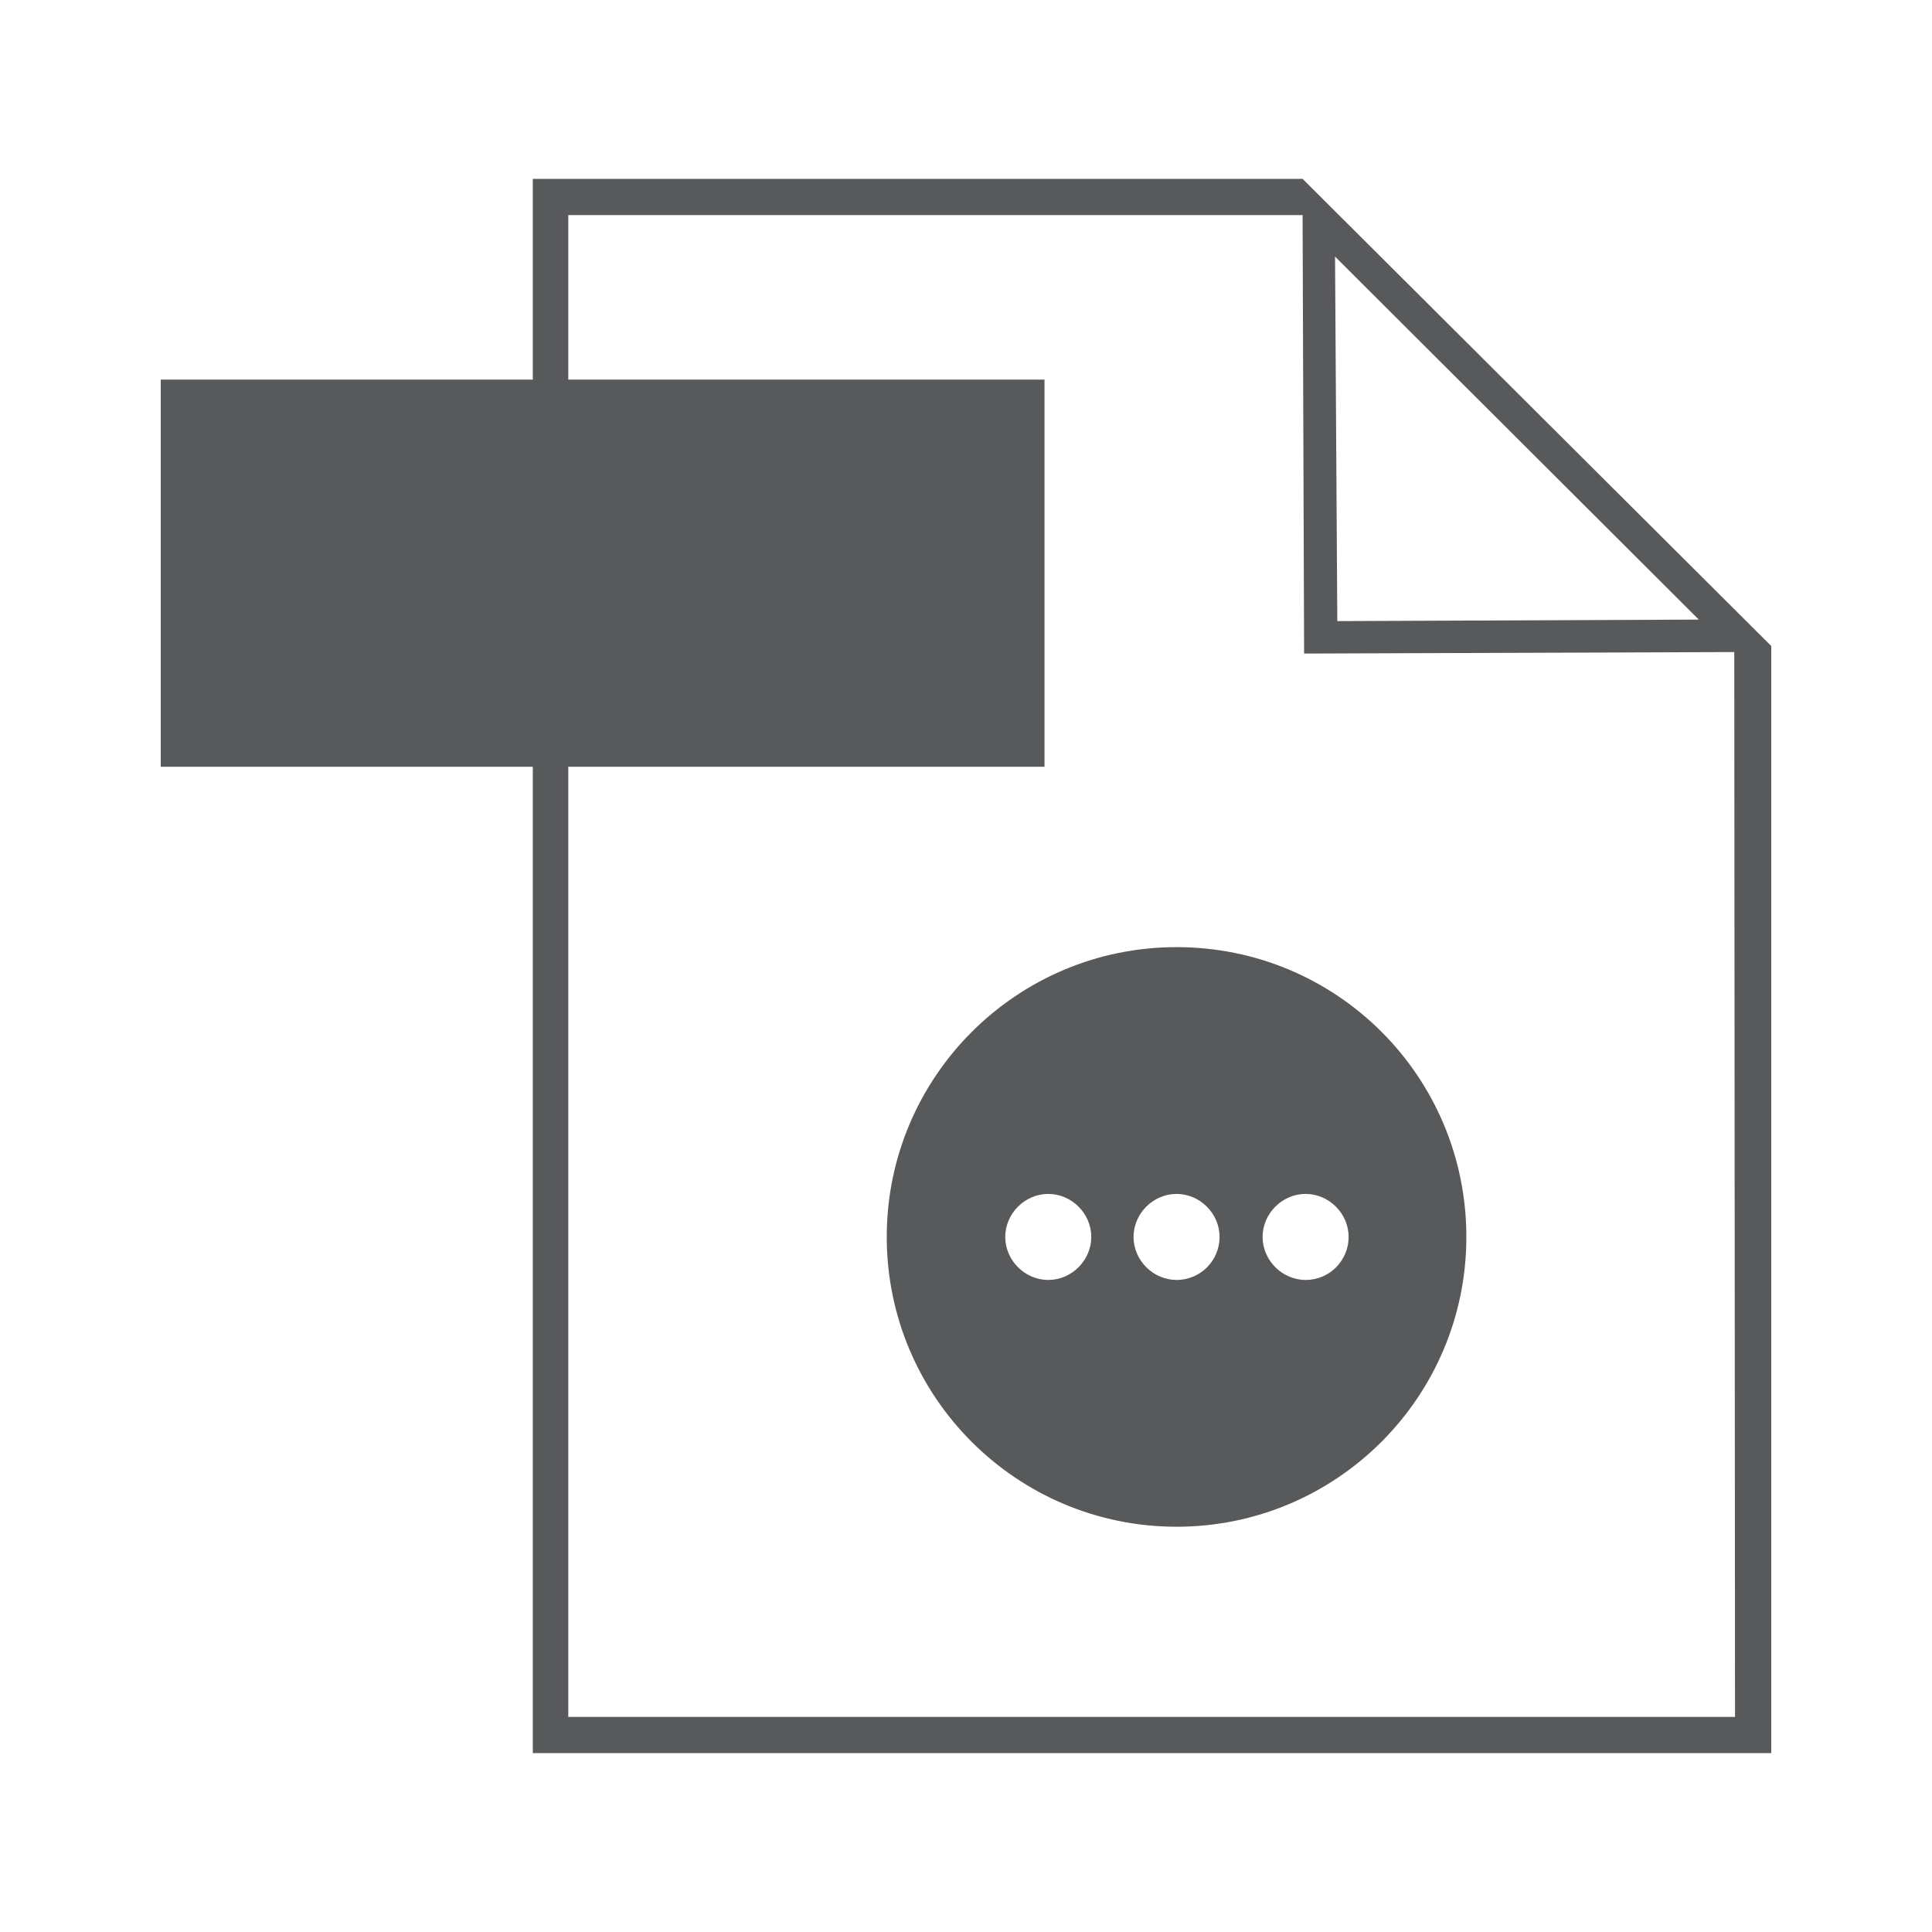
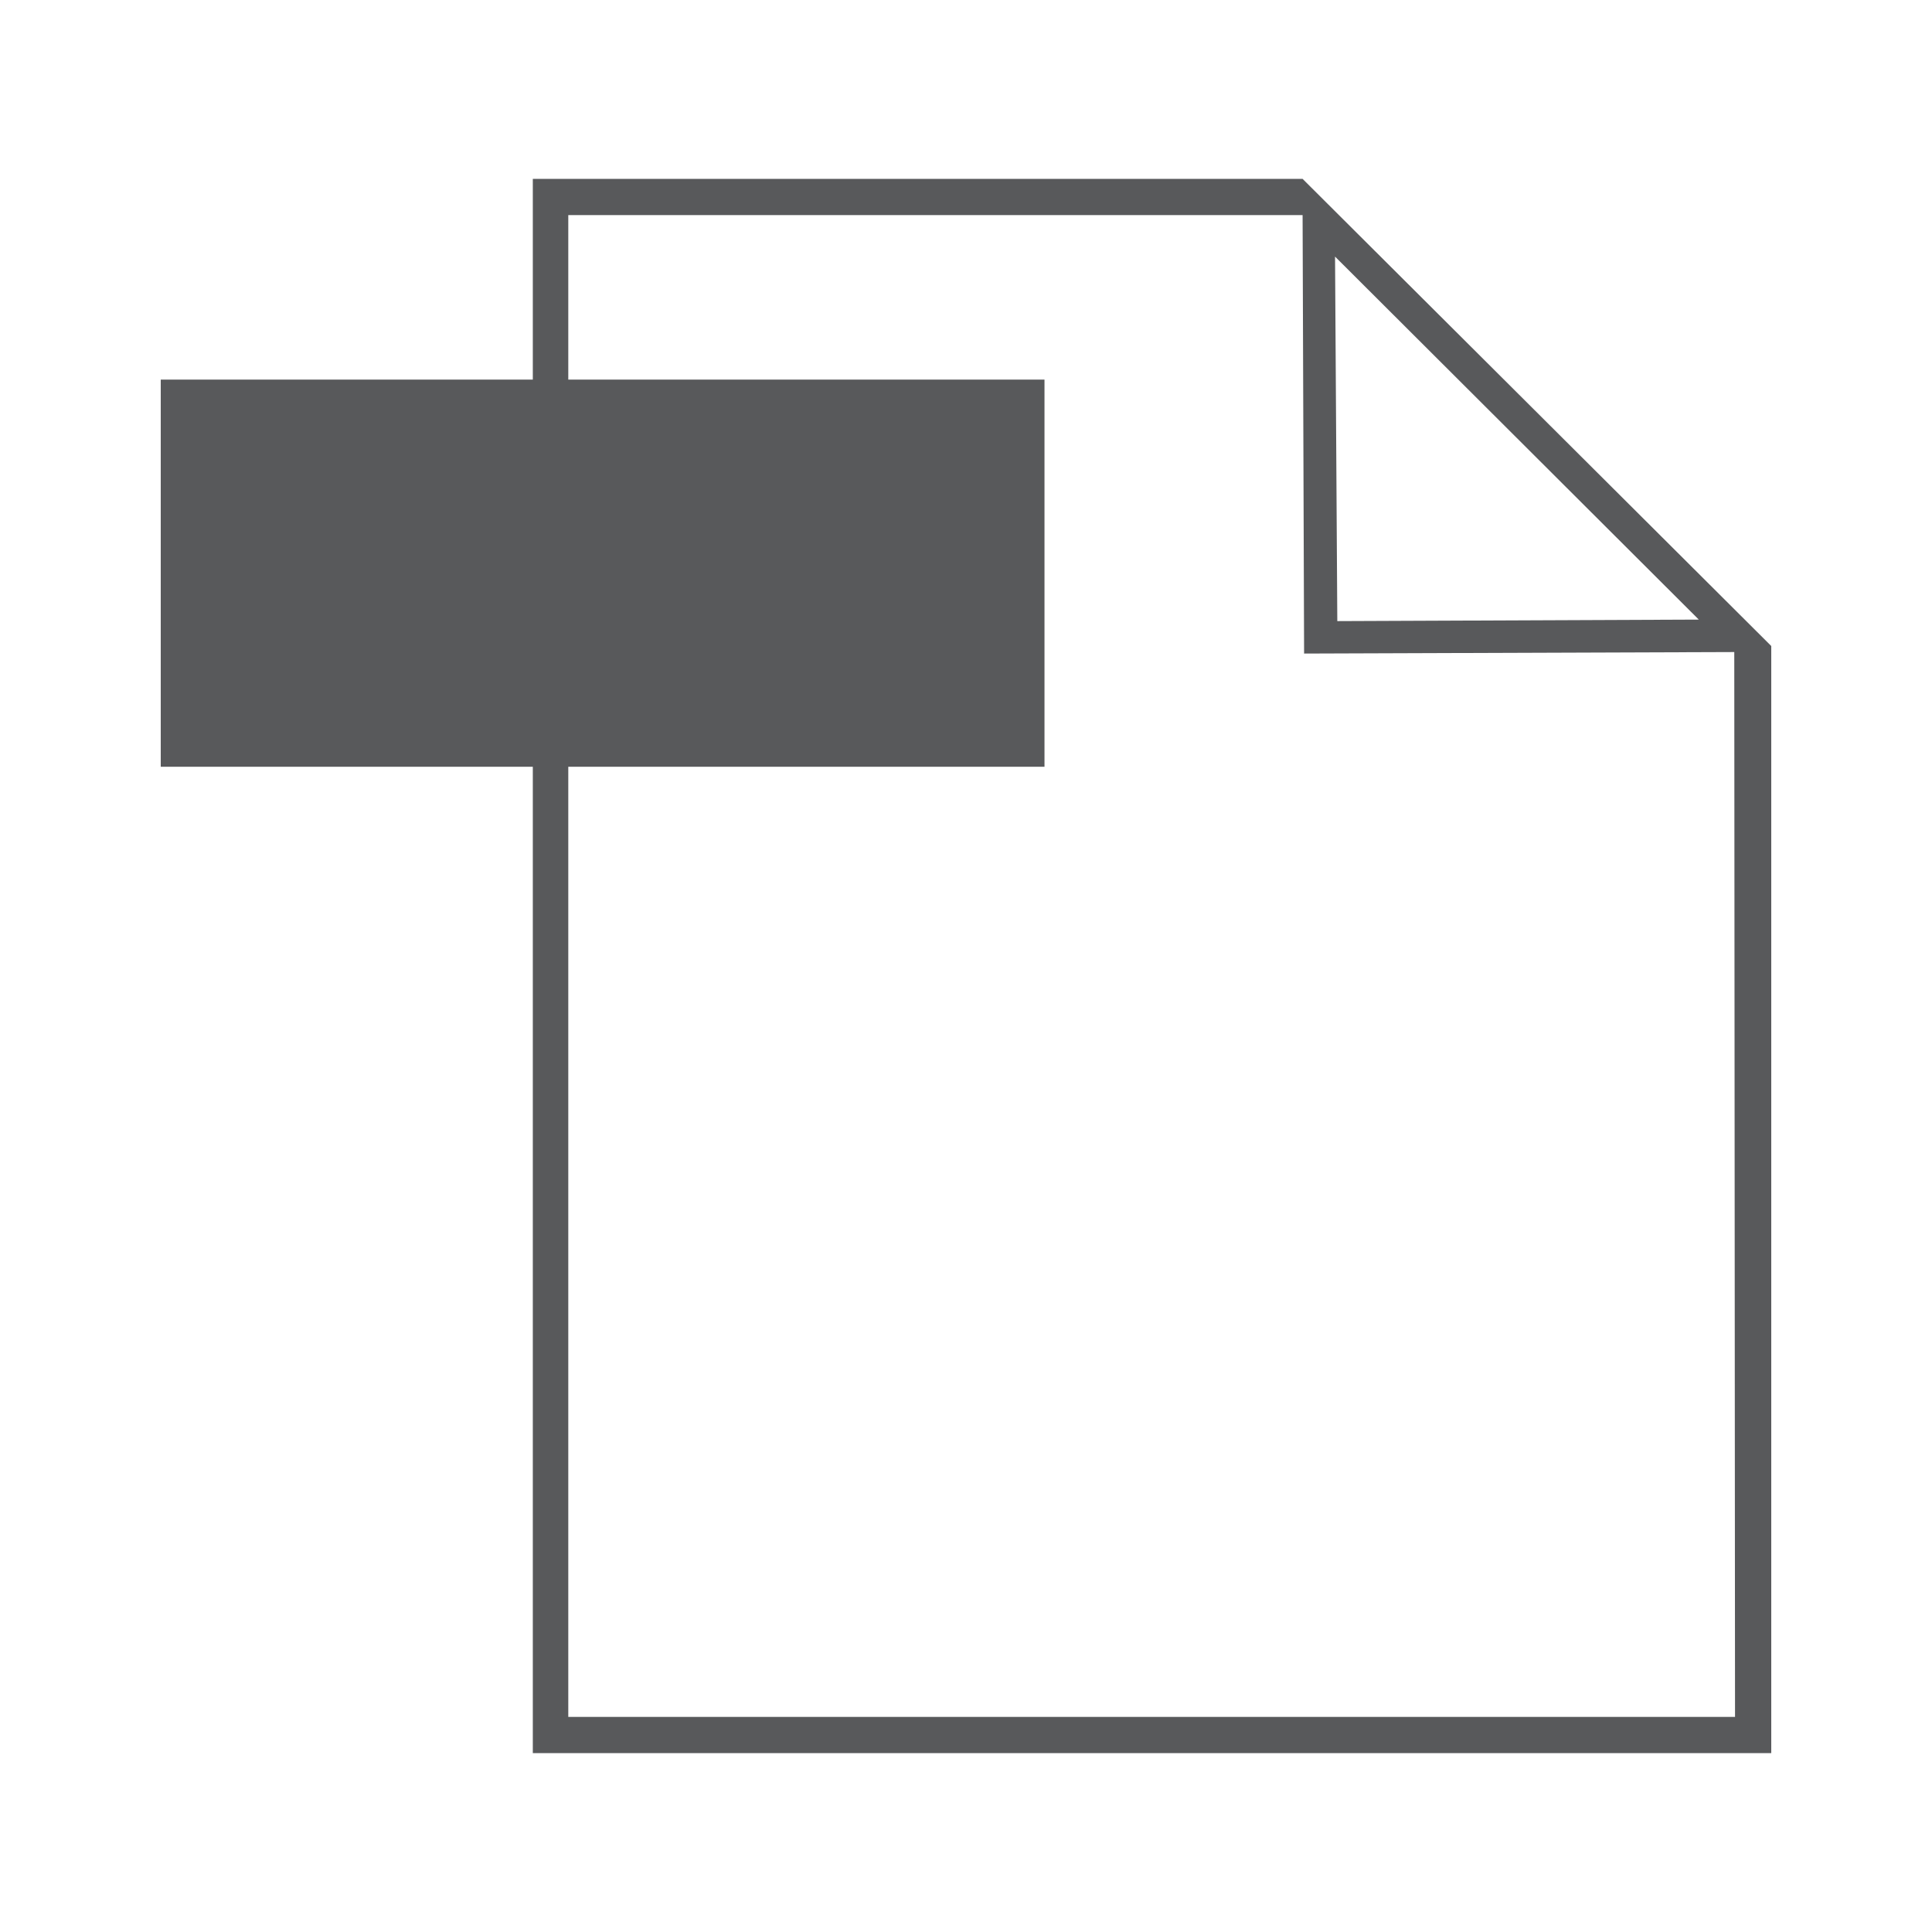
<svg xmlns="http://www.w3.org/2000/svg" version="1.1" id="Layer_1" x="0px" y="0px" viewBox="0 0 256 256" style="enable-background:new 0 0 256 256;" xml:space="preserve">
  <style type="text/css">
	.st0{fill:#58595B;}
</style>
  <g>
    <g>
      <rect x="21.3" y="50.3" class="st0" width="117.1" height="51.3" />
      <path class="st0" d="M173,24.1l-0.4-0.4l0,0l0,0h-102v208.6h164.1V87.6v-2L173,24.1z M225.1,82.1l-47.9,0.2L176.9,34L225.1,82.1z     M229.9,227.5H75.3v-199h97.3l0.2,58.1l57-0.2L229.9,227.5L229.9,227.5z" />
    </g>
-     <path class="st0" d="M155.9,125.5c-21.2,0-38.4,17.2-38.4,38.4s17.2,38.4,38.4,38.4s38.4-17.2,38.4-38.4S177.2,125.5,155.9,125.5z    M138.9,169.6c-3.1,0-5.7-2.6-5.7-5.7s2.6-5.7,5.7-5.7c3.1,0,5.7,2.6,5.7,5.7S142,169.6,138.9,169.6z M155.9,169.6   c-3.1,0-5.7-2.6-5.7-5.7s2.6-5.7,5.7-5.7s5.7,2.6,5.7,5.7S159.1,169.6,155.9,169.6z M173,169.6c-3.1,0-5.7-2.6-5.7-5.7   s2.6-5.7,5.7-5.7c3.1,0,5.7,2.6,5.7,5.7S176.2,169.6,173,169.6z" />
  </g>
</svg>